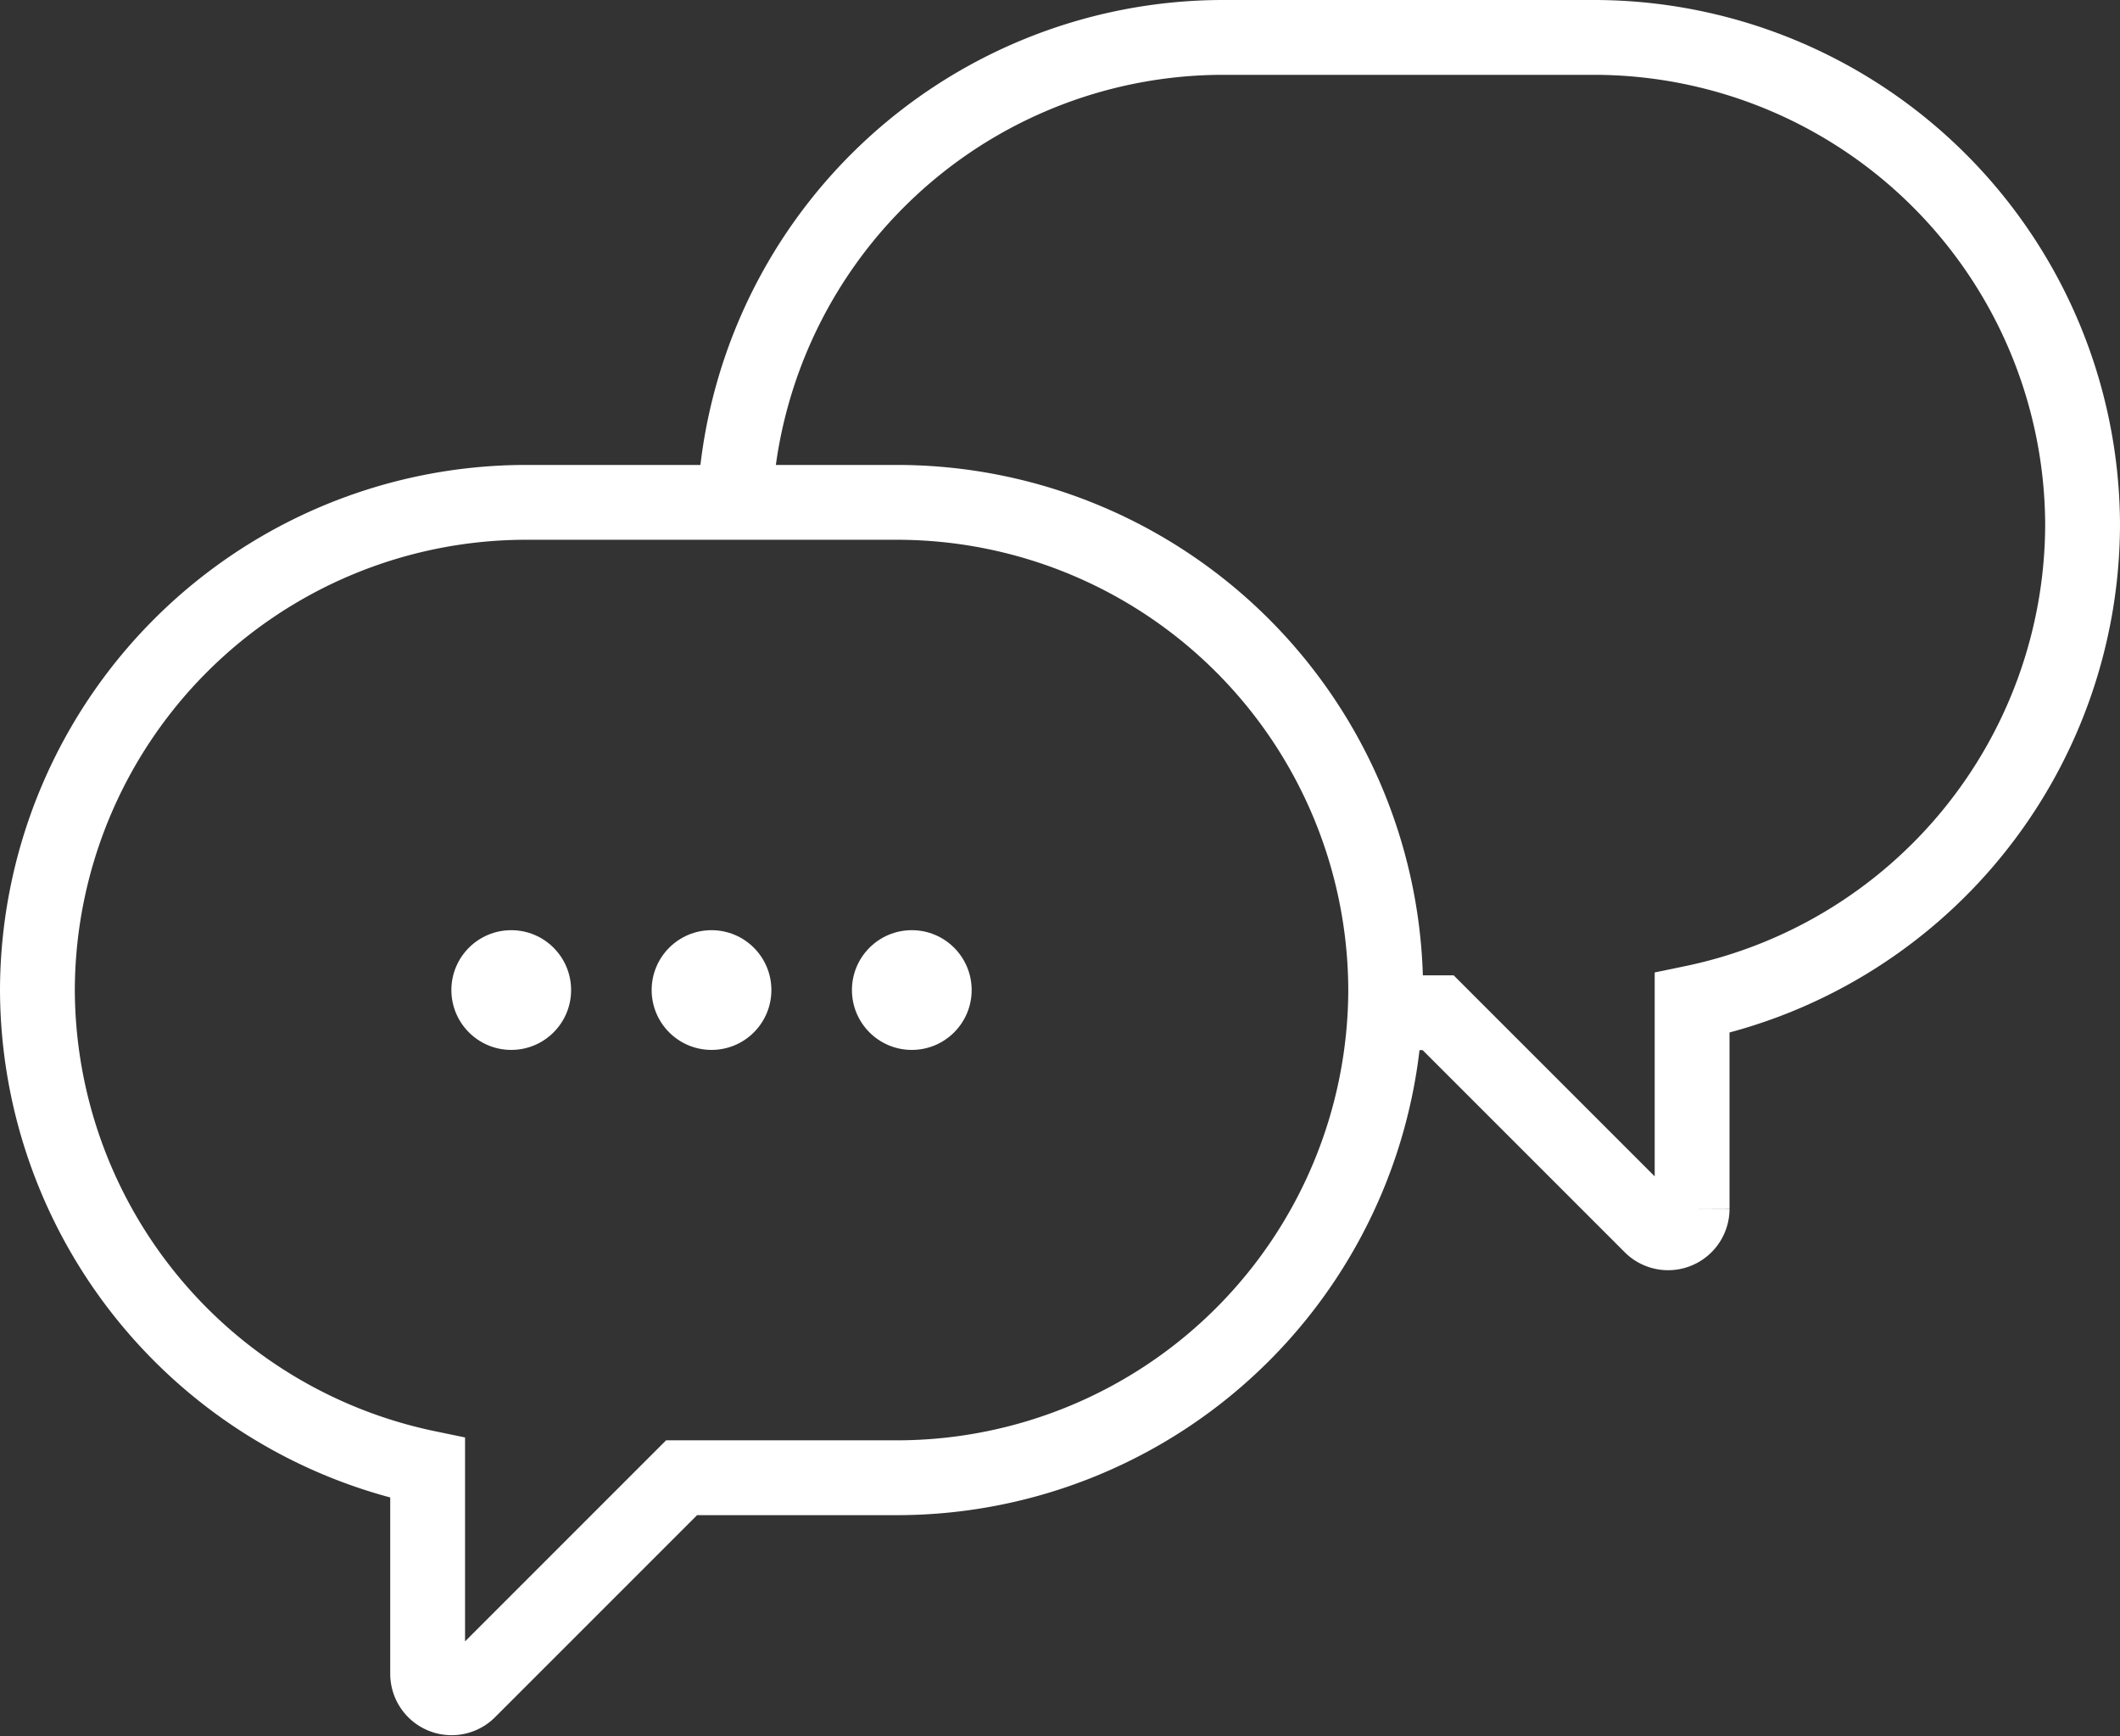
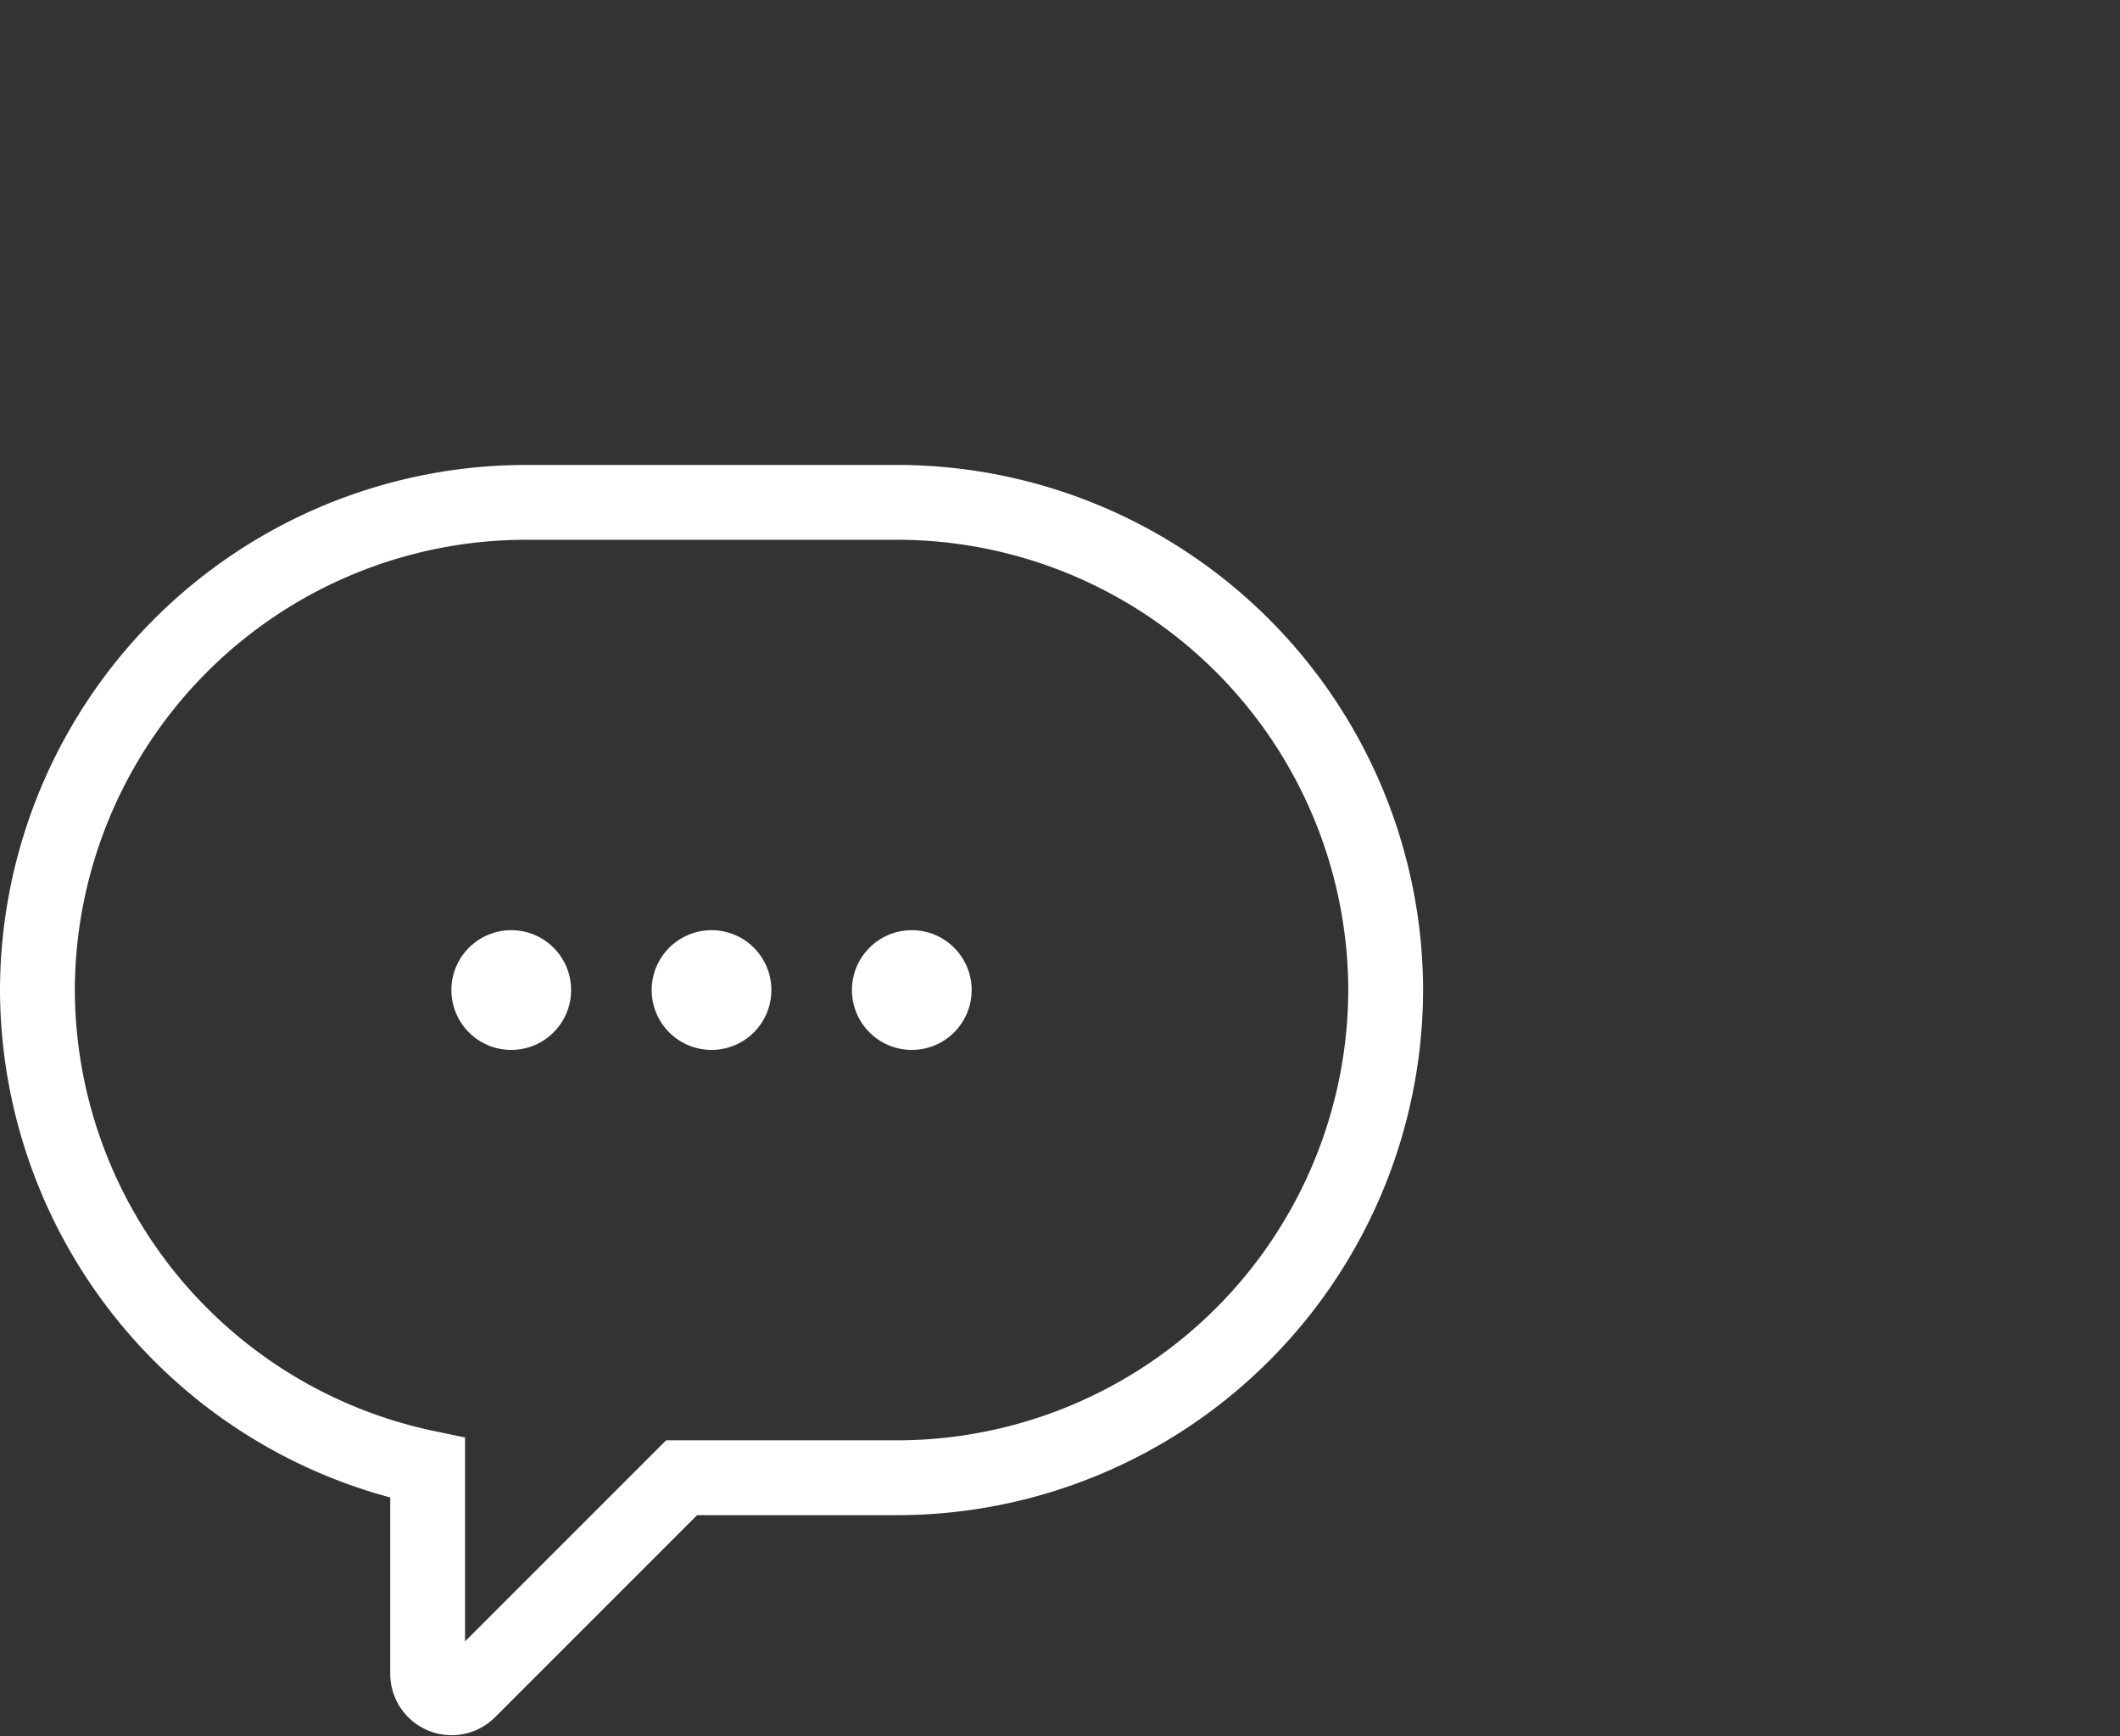
<svg xmlns="http://www.w3.org/2000/svg" width="42.5" height="34.807" viewBox="0 0 42.5 34.807">
  <rect x="0" y="0" width="42.5" height="34.807" fill="#333333" stroke="none" />
  <g id="URP" transform="translate(0.75 0.75)">
    <path id="Path_5386" data-name="Path 5386" d="M-68.016,28.985h-7.477a9.8,9.8,0,0,0-9.776,9.776h0a9.814,9.814,0,0,0,7.823,9.579v4.129a.481.481,0,0,0,.828.331l4.263-4.263h4.339a9.8,9.8,0,0,0,9.776-9.776h0A9.8,9.8,0,0,0-68.016,28.985Z" transform="translate(85.269 -19.665)" fill="none" stroke="#fff" stroke-miterlimit="10" stroke-width="1.5" />
-     <path id="Path_5387" data-name="Path 5387" d="M-51.491,15.788a9.807,9.807,0,0,1,9.766-9.32h7.477a9.8,9.8,0,0,1,9.776,9.776h0A9.814,9.814,0,0,1-32.3,25.822v4.129a.481.481,0,0,1-.828.331l-4.263-4.263h-1.057" transform="translate(65.472 -6.468)" fill="none" stroke="#fff" stroke-miterlimit="10" stroke-width="1.5" />
    <circle id="Ellipse_208" data-name="Ellipse 208" cx="1.2" cy="1.2" r="1.2" transform="translate(8.299 17.896)" fill="#fff" />
    <circle id="Ellipse_209" data-name="Ellipse 209" cx="1.2" cy="1.2" r="1.2" transform="translate(12.314 17.896)" fill="#fff" />
    <circle id="Ellipse_210" data-name="Ellipse 210" cx="1.2" cy="1.2" r="1.2" transform="translate(16.329 17.896)" fill="#fff" />
  </g>
</svg>